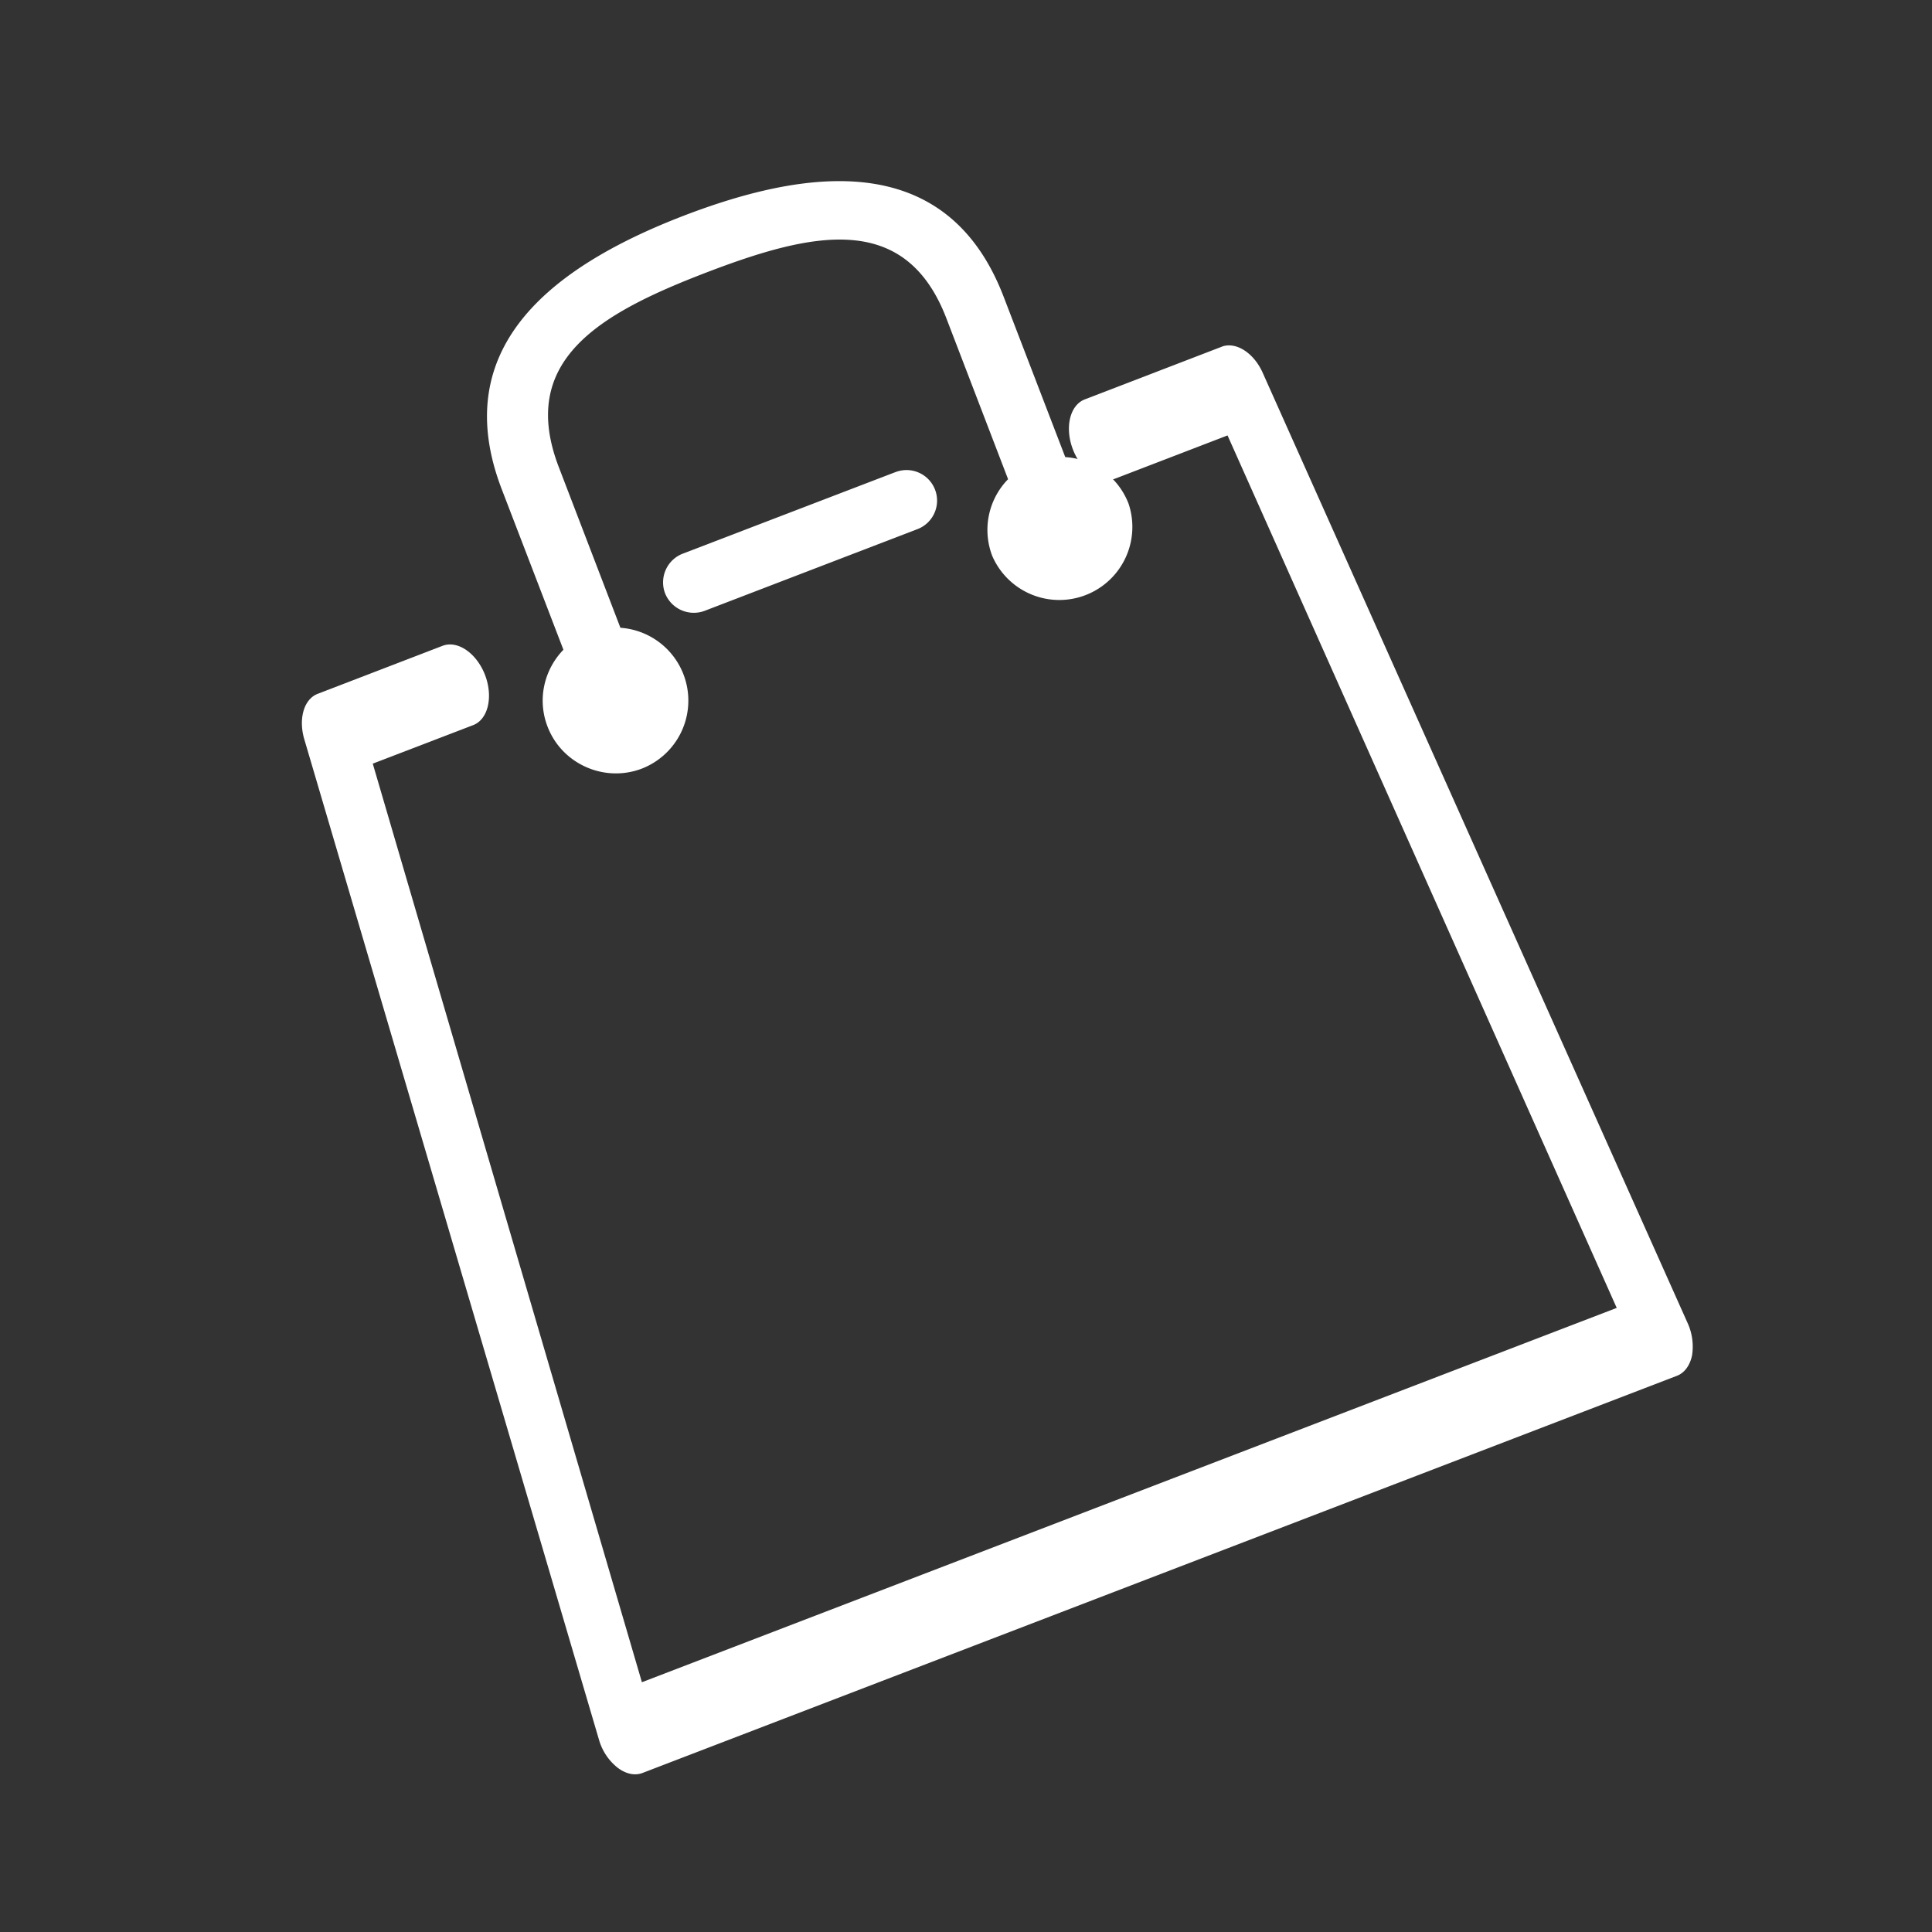
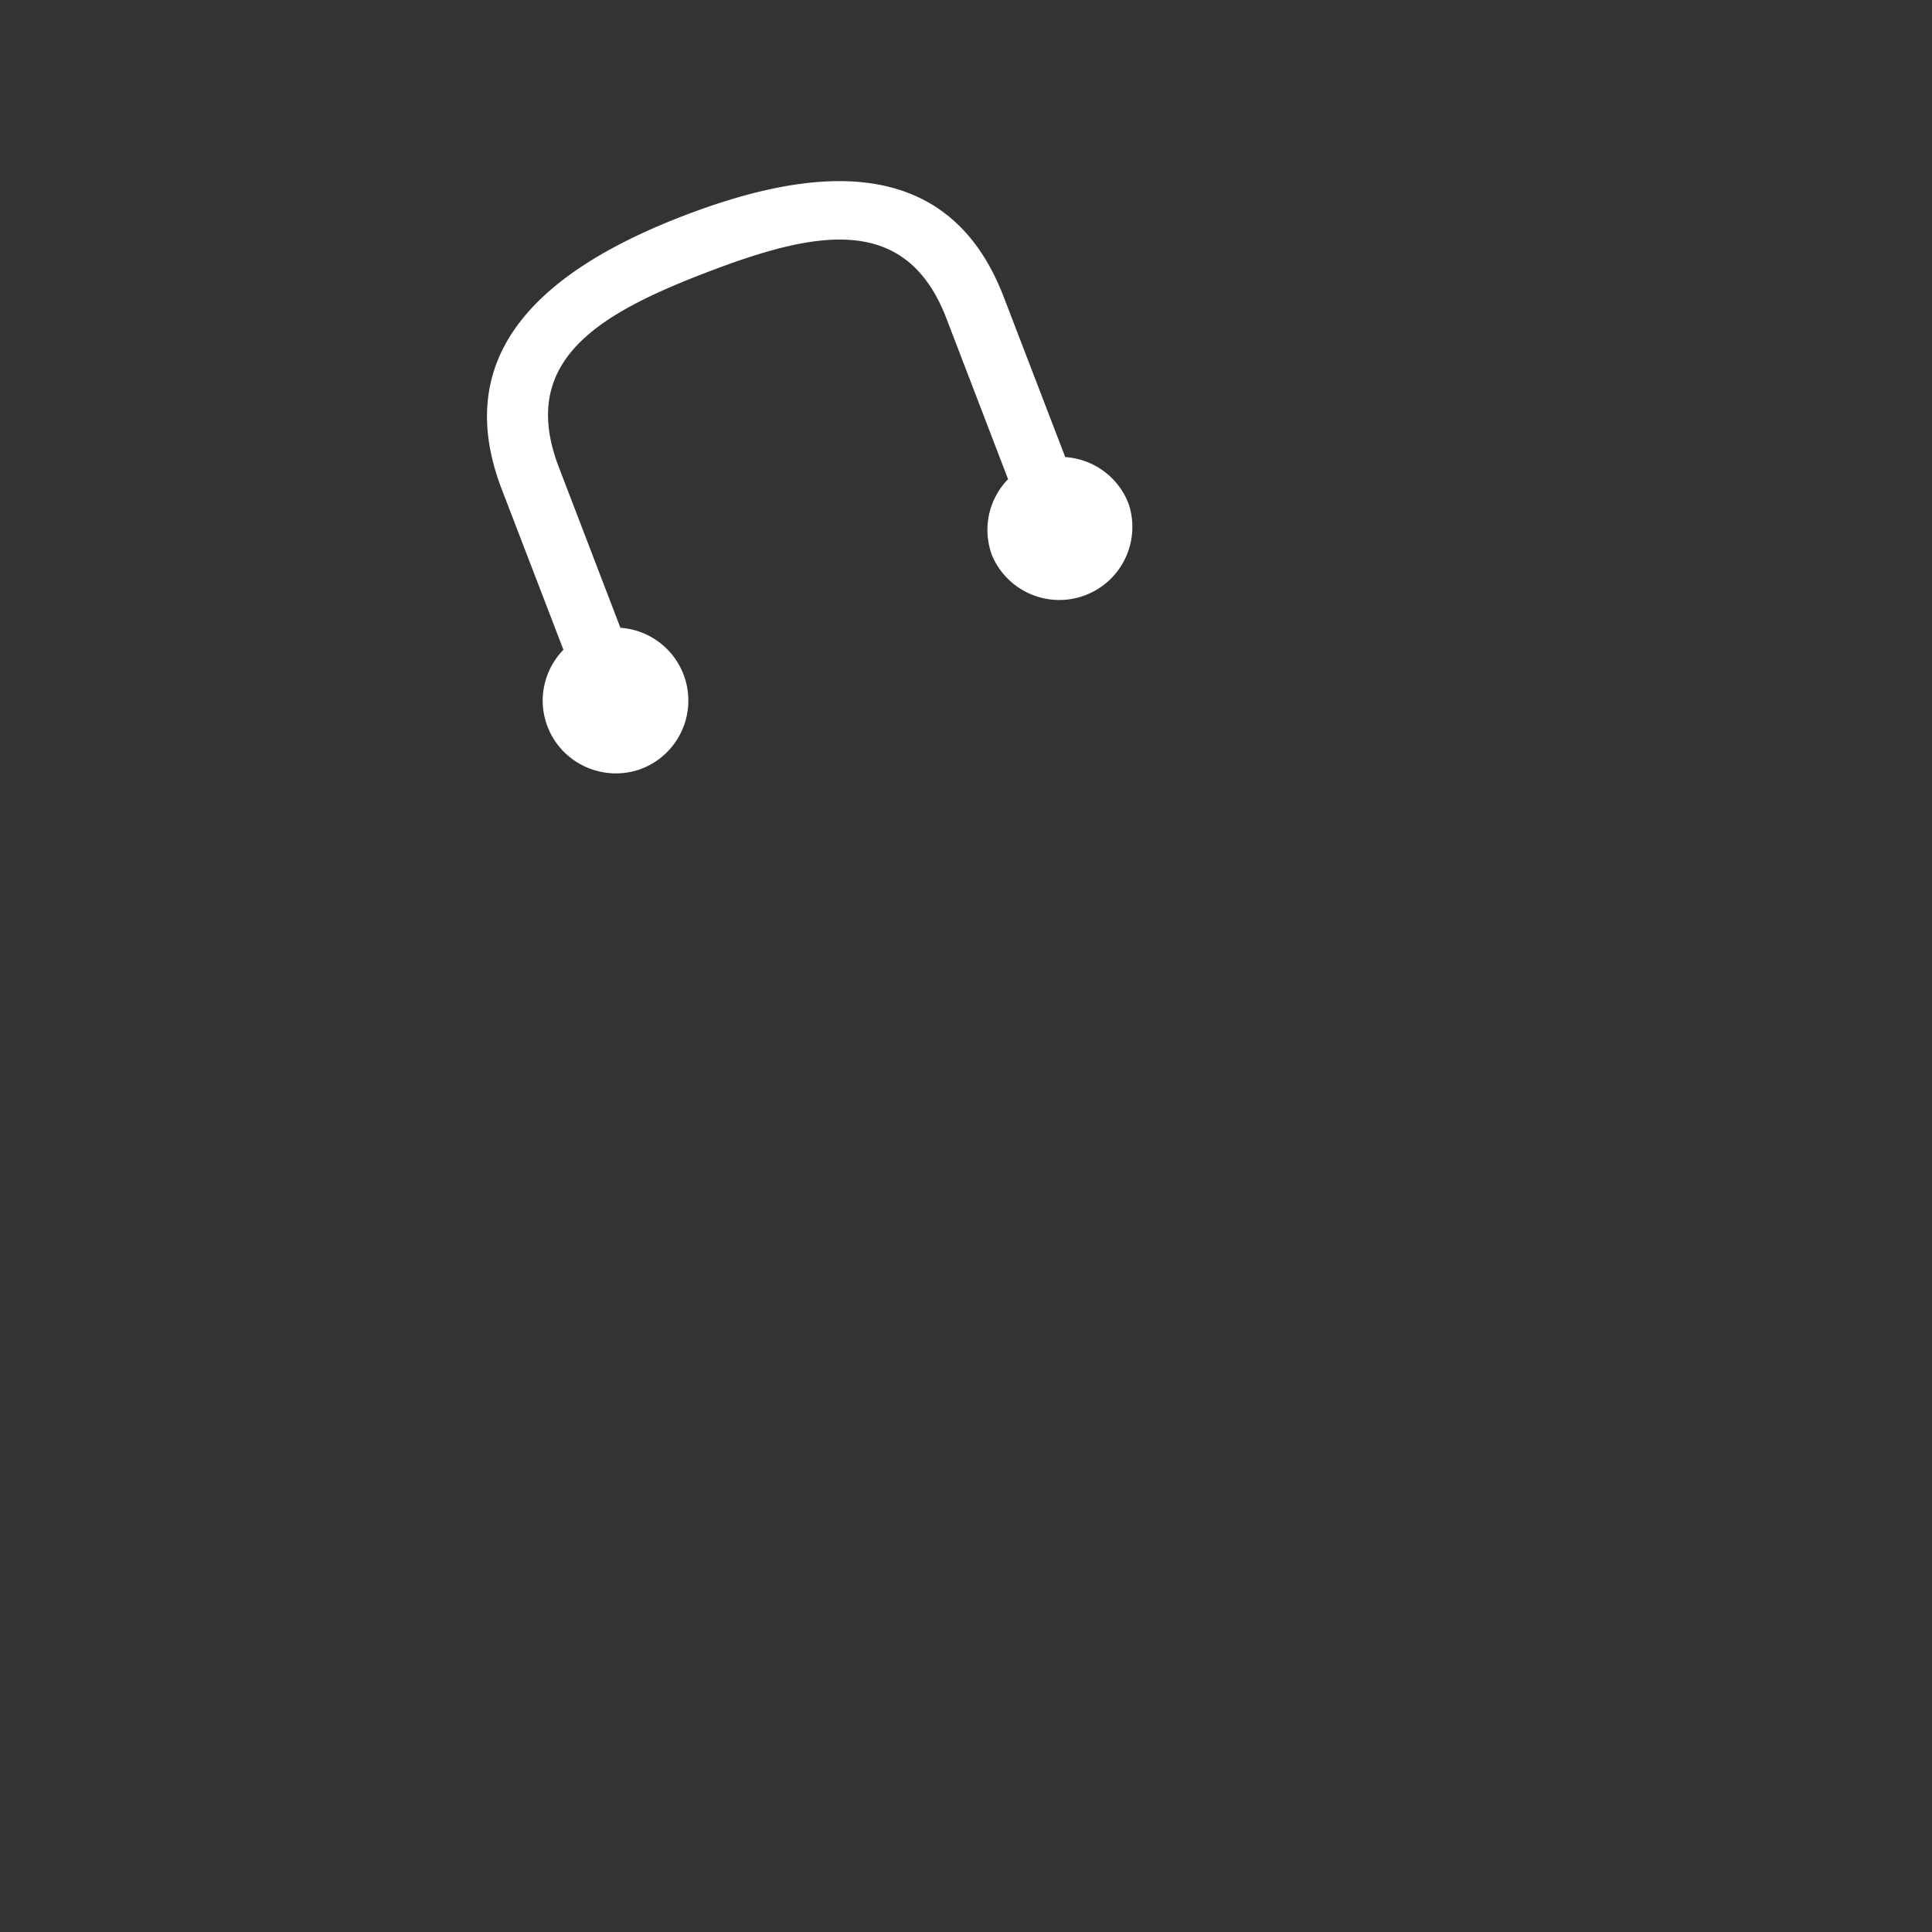
<svg xmlns="http://www.w3.org/2000/svg" height="32" width="32">
  <rect width="100%" height="100%" fill="#333333" stroke="none" />
  <g fill="#fff" fill-rule="evenodd">
    <path d="M11.34 3.567c-2.295.88-3.91 2.24-3.03 4.535l1.022 2.66c-.317.326-.438.819-.263 1.273.238.62.94.932 1.561.696a1.209 1.209 0 0 0-.354-2.333l-1.02-2.66c-.68-1.769.674-2.546 2.445-3.225 1.77-.678 3.296-1.01 3.975.762l1.021 2.662a1.202 1.202 0 0 0-.263 1.269 1.21 1.21 0 0 0 2.258-.865 1.208 1.208 0 0 0-1.048-.77l-1.022-2.66C16.088 3.524 15.103 3 13.9 3c-.782 0-1.655.221-2.56.567z" />
-     <path d="m20.238 5.742-2.27.873c-.248.095-.336.466-.198.827.139.364.456.581.702.485l1.86-.715 6.446 14.451-16.146 6.2-4.458-15.215 1.664-.638c.246-.095.334-.466.196-.83-.139-.36-.452-.578-.702-.484l-2.07.796c-.232.089-.324.421-.218.766l4.878 16.561a.91.91 0 0 0 .308.46c.137.104.287.136.414.086l17.13-6.577c.127-.048.218-.173.252-.34a.943.943 0 0 0-.08-.548L20.91 6.165c-.123-.27-.348-.444-.552-.444a.315.315 0 0 0-.121.021z" />
-     <path d="m14.817 7.825-3.51 1.346a.51.51 0 0 0-.292.654.512.512 0 0 0 .657.292L15.18 8.77a.506.506 0 1 0-.363-.944z" />
  </g>
</svg>